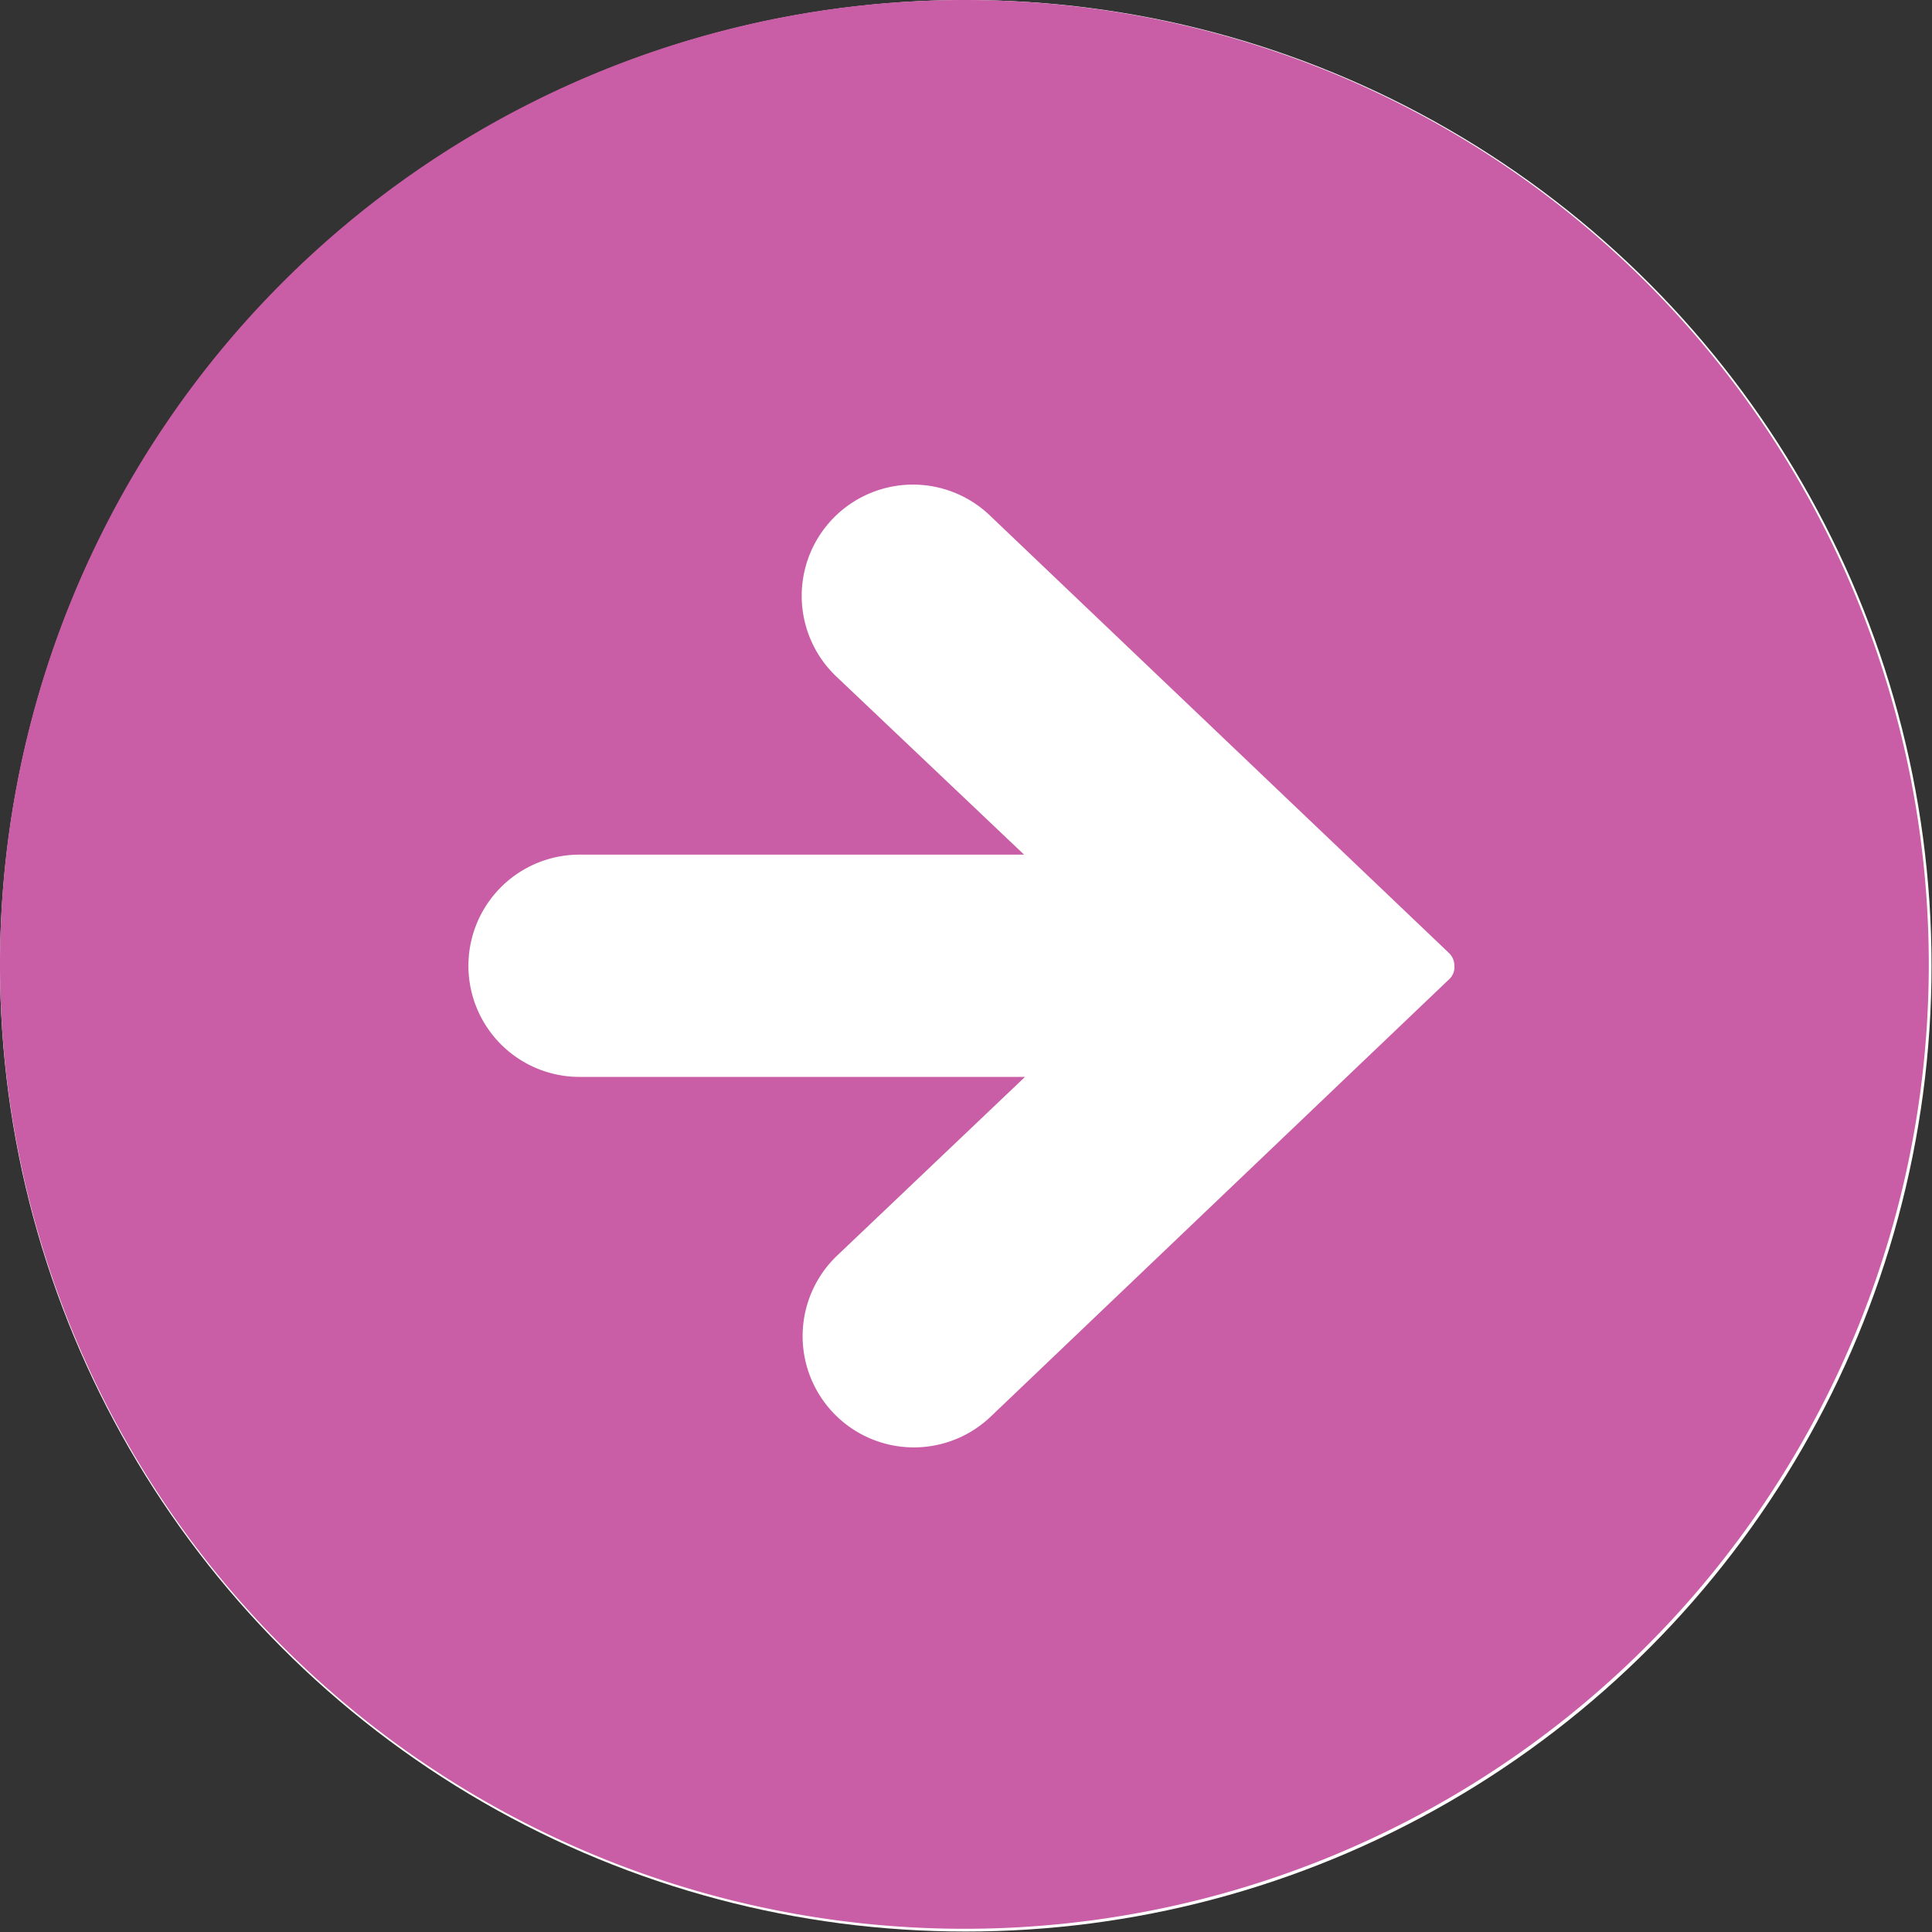
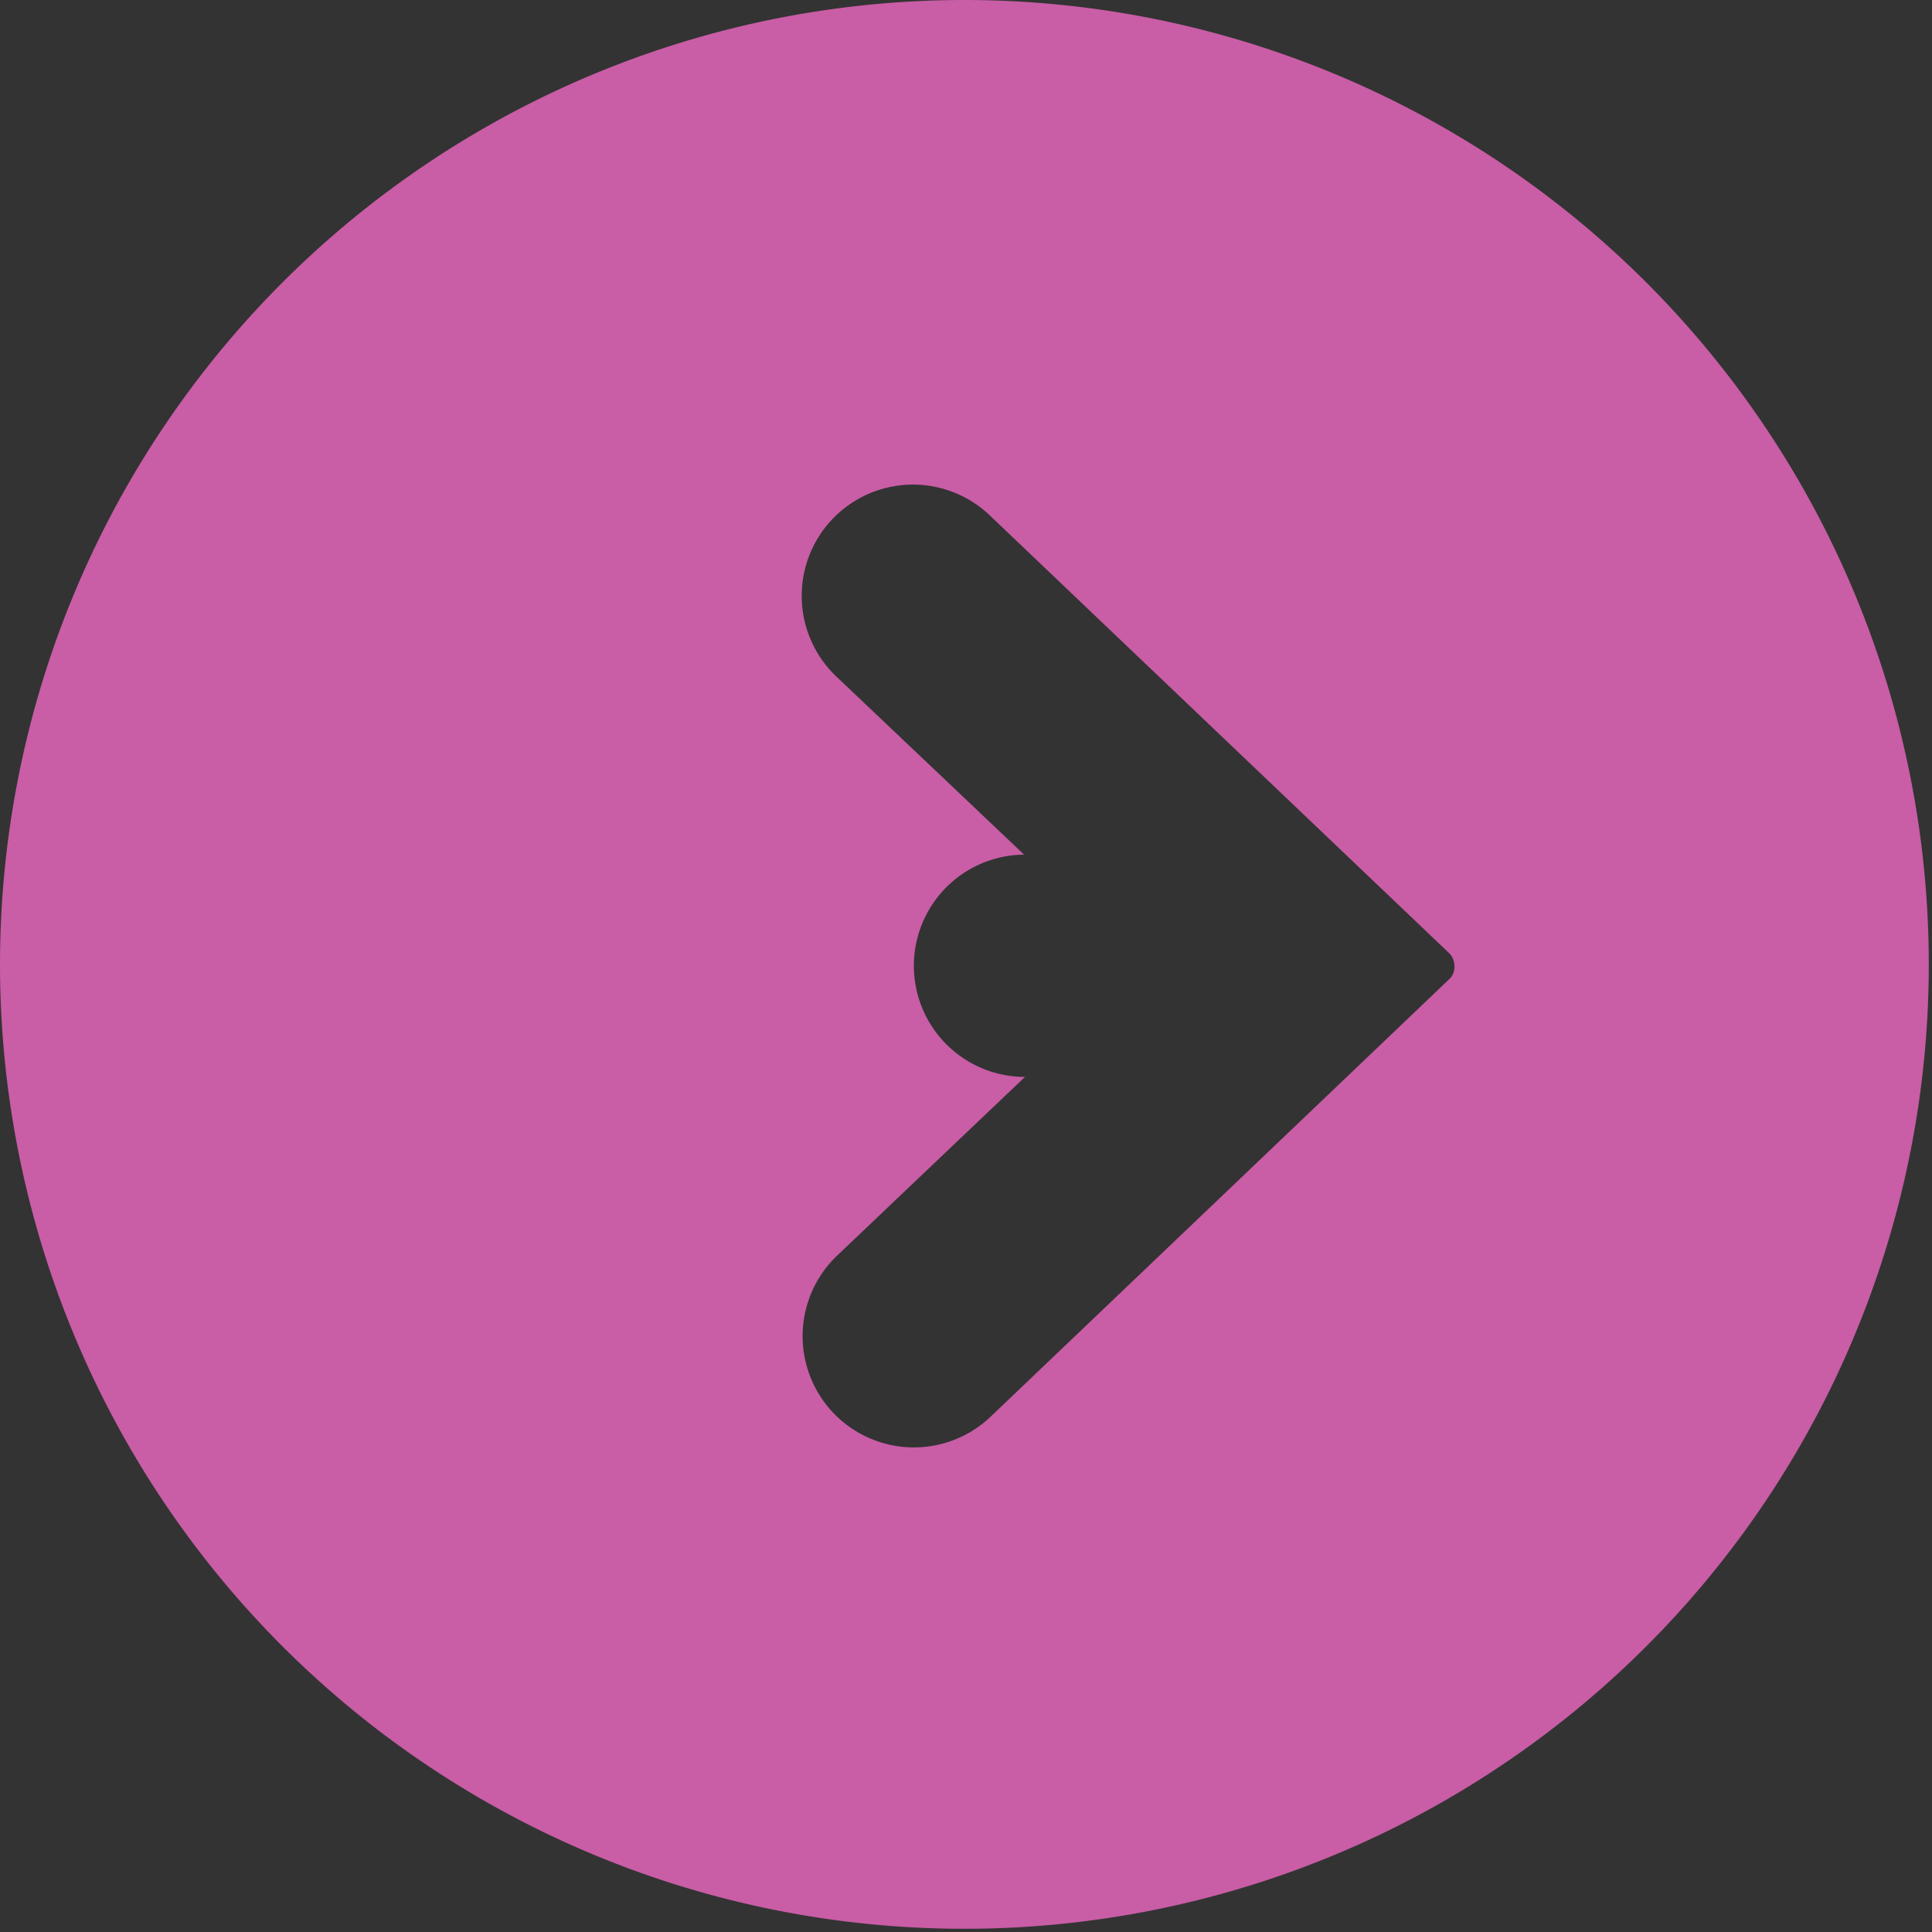
<svg xmlns="http://www.w3.org/2000/svg" width="42.07" height="42.07" viewBox="0 0 42.07 42.07">
  <rect x="0" y="0" width="42.07" height="42.07" fill="#333333" stroke="none" />
  <defs>
    <style>
      .cls-1 {
        fill: #fff;
      }

      .cls-2 {
        fill: #c95da6;
      }
    </style>
  </defs>
  <g id="レイヤー_2" data-name="レイヤー 2">
    <g id="コンテンツ">
      <g>
-         <circle class="cls-1" cx="21.03" cy="21.03" r="21.03" />
-         <path class="cls-2" d="M21,0a21,21,0,1,0,21,21A21,21,0,0,0,21,0ZM31.57,21.31l-10,9.54a2.42,2.42,0,0,1-3.34-3.51l4.09-3.89H12.62a2.42,2.42,0,1,1,0-4.84H22.3l-4.09-3.88a2.42,2.42,0,0,1,3.34-3.51l10,9.53a.39.39,0,0,1,.12.28A.36.36,0,0,1,31.57,21.31Z" />
+         <path class="cls-2" d="M21,0a21,21,0,1,0,21,21A21,21,0,0,0,21,0ZM31.57,21.31l-10,9.54a2.42,2.42,0,0,1-3.34-3.51l4.09-3.89a2.42,2.42,0,1,1,0-4.84H22.3l-4.09-3.88a2.42,2.42,0,0,1,3.34-3.51l10,9.53a.39.39,0,0,1,.12.28A.36.36,0,0,1,31.57,21.31Z" />
      </g>
    </g>
  </g>
</svg>